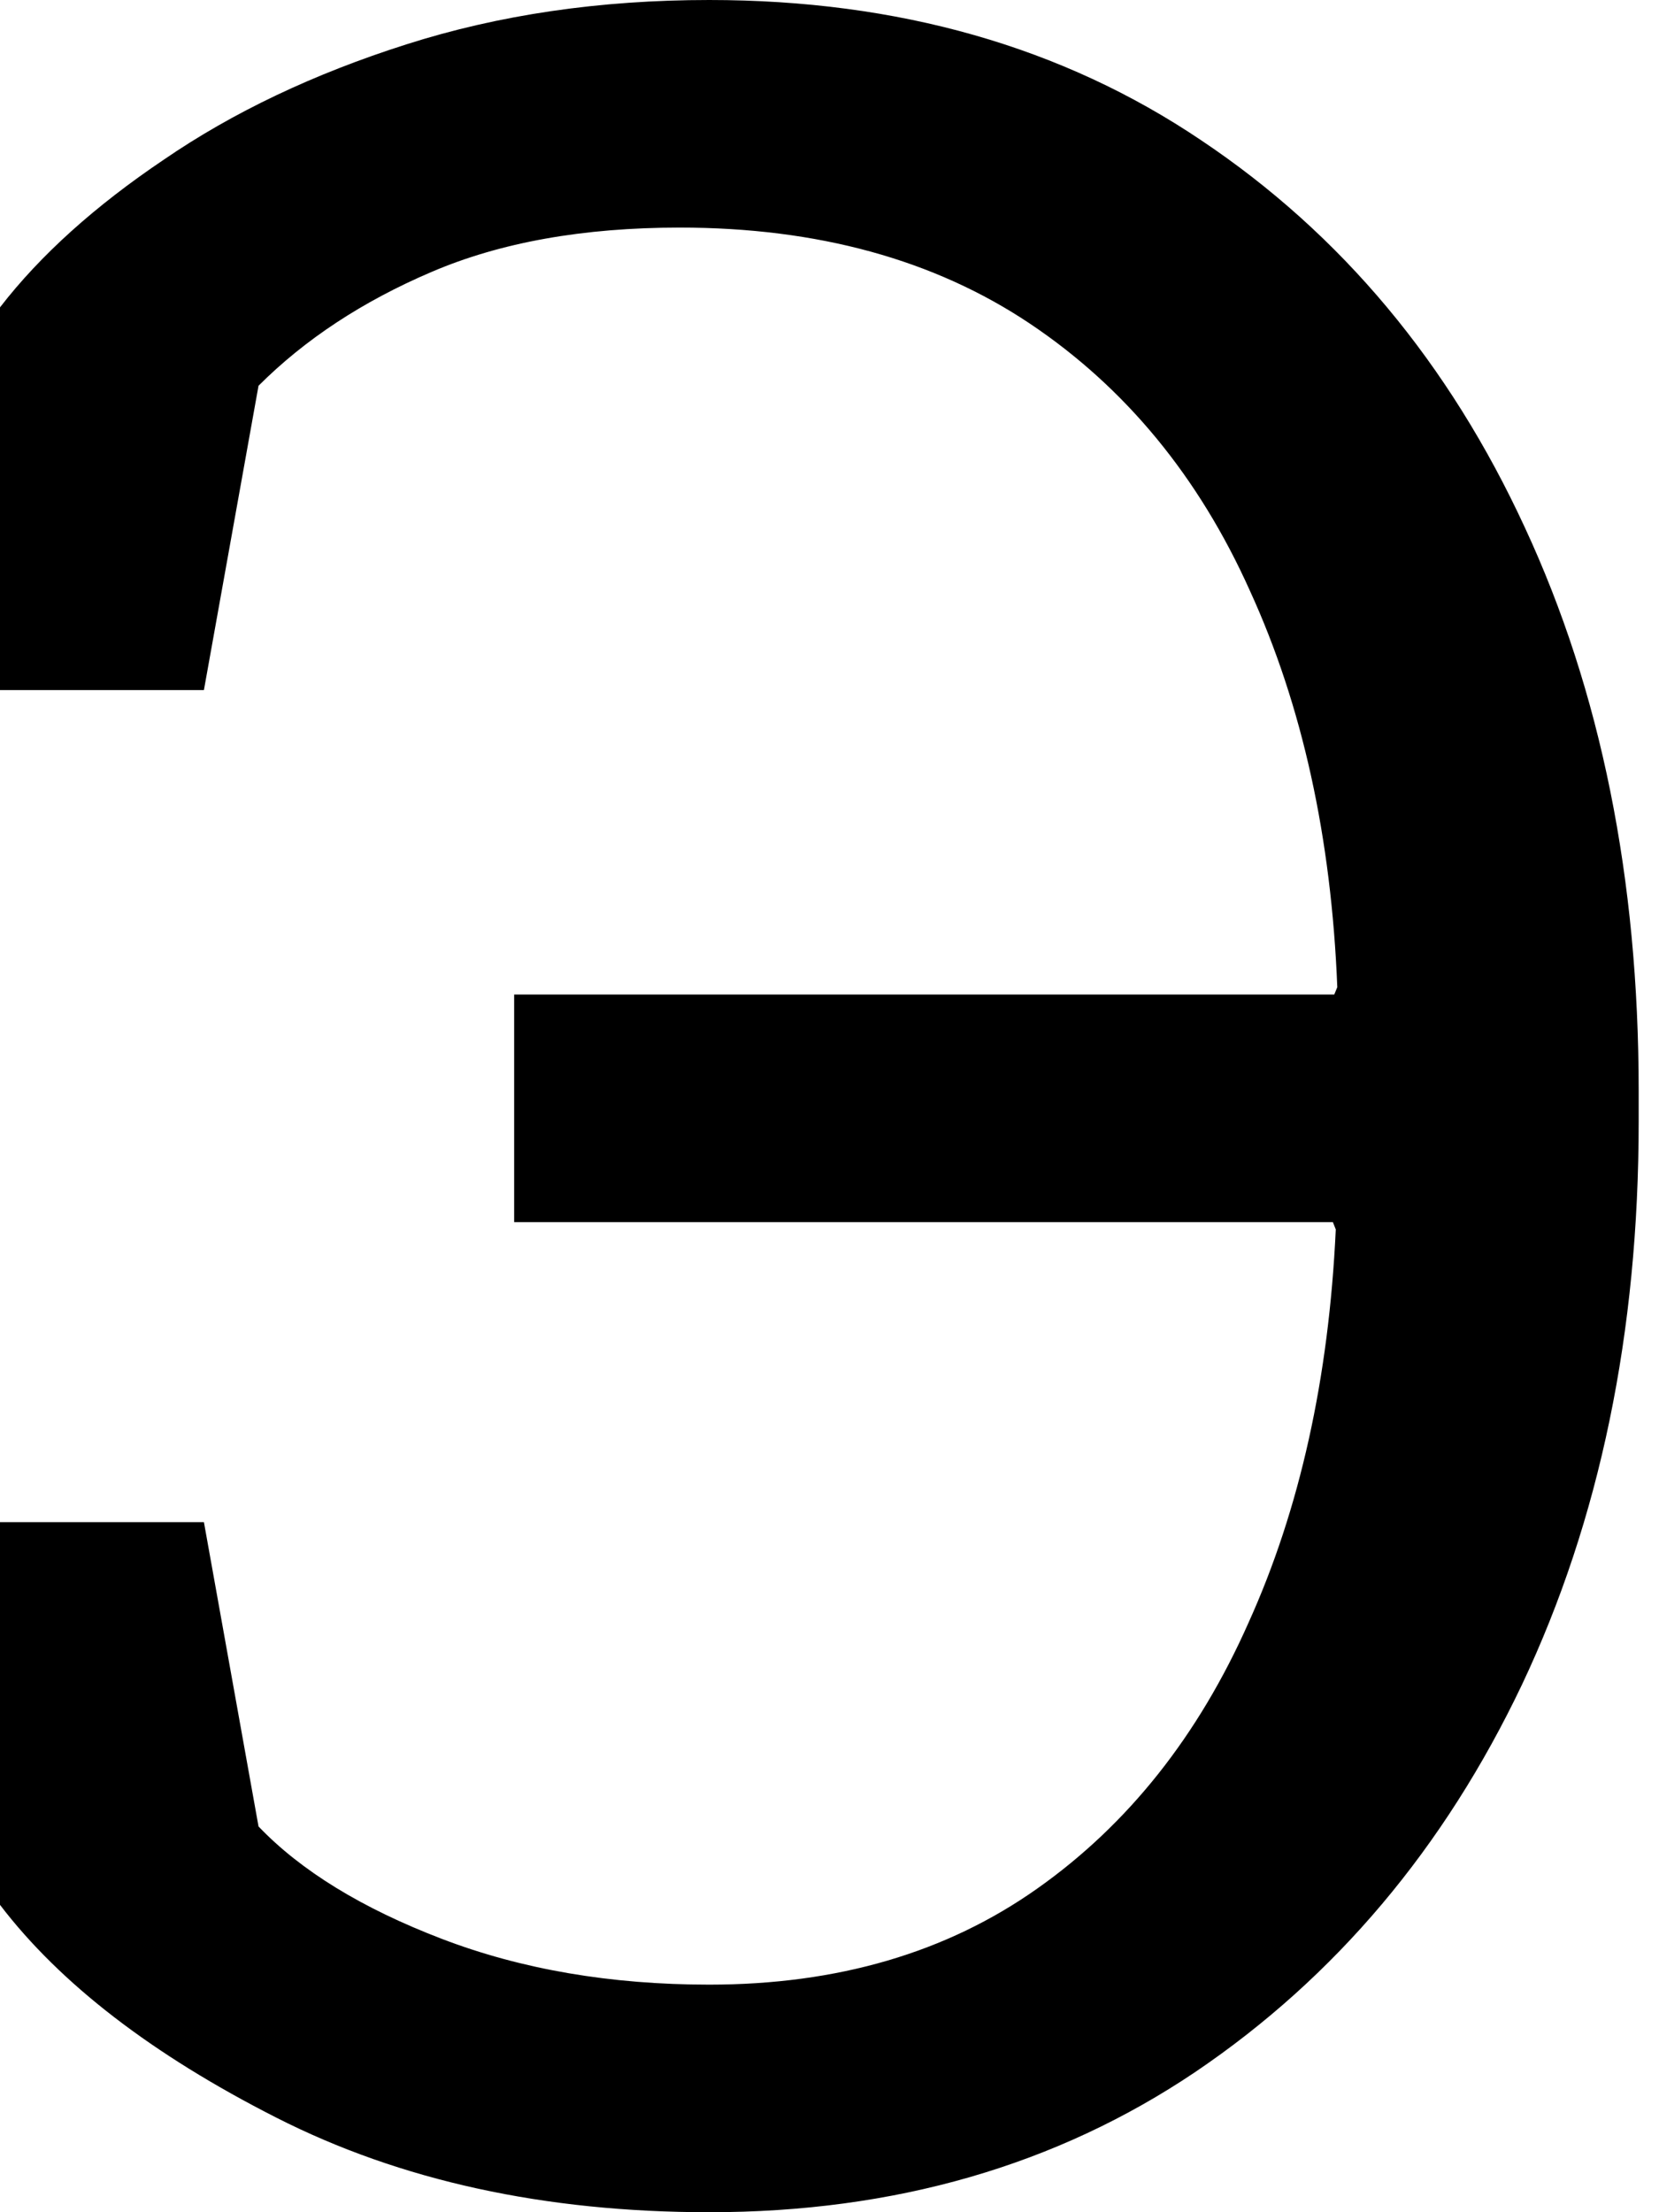
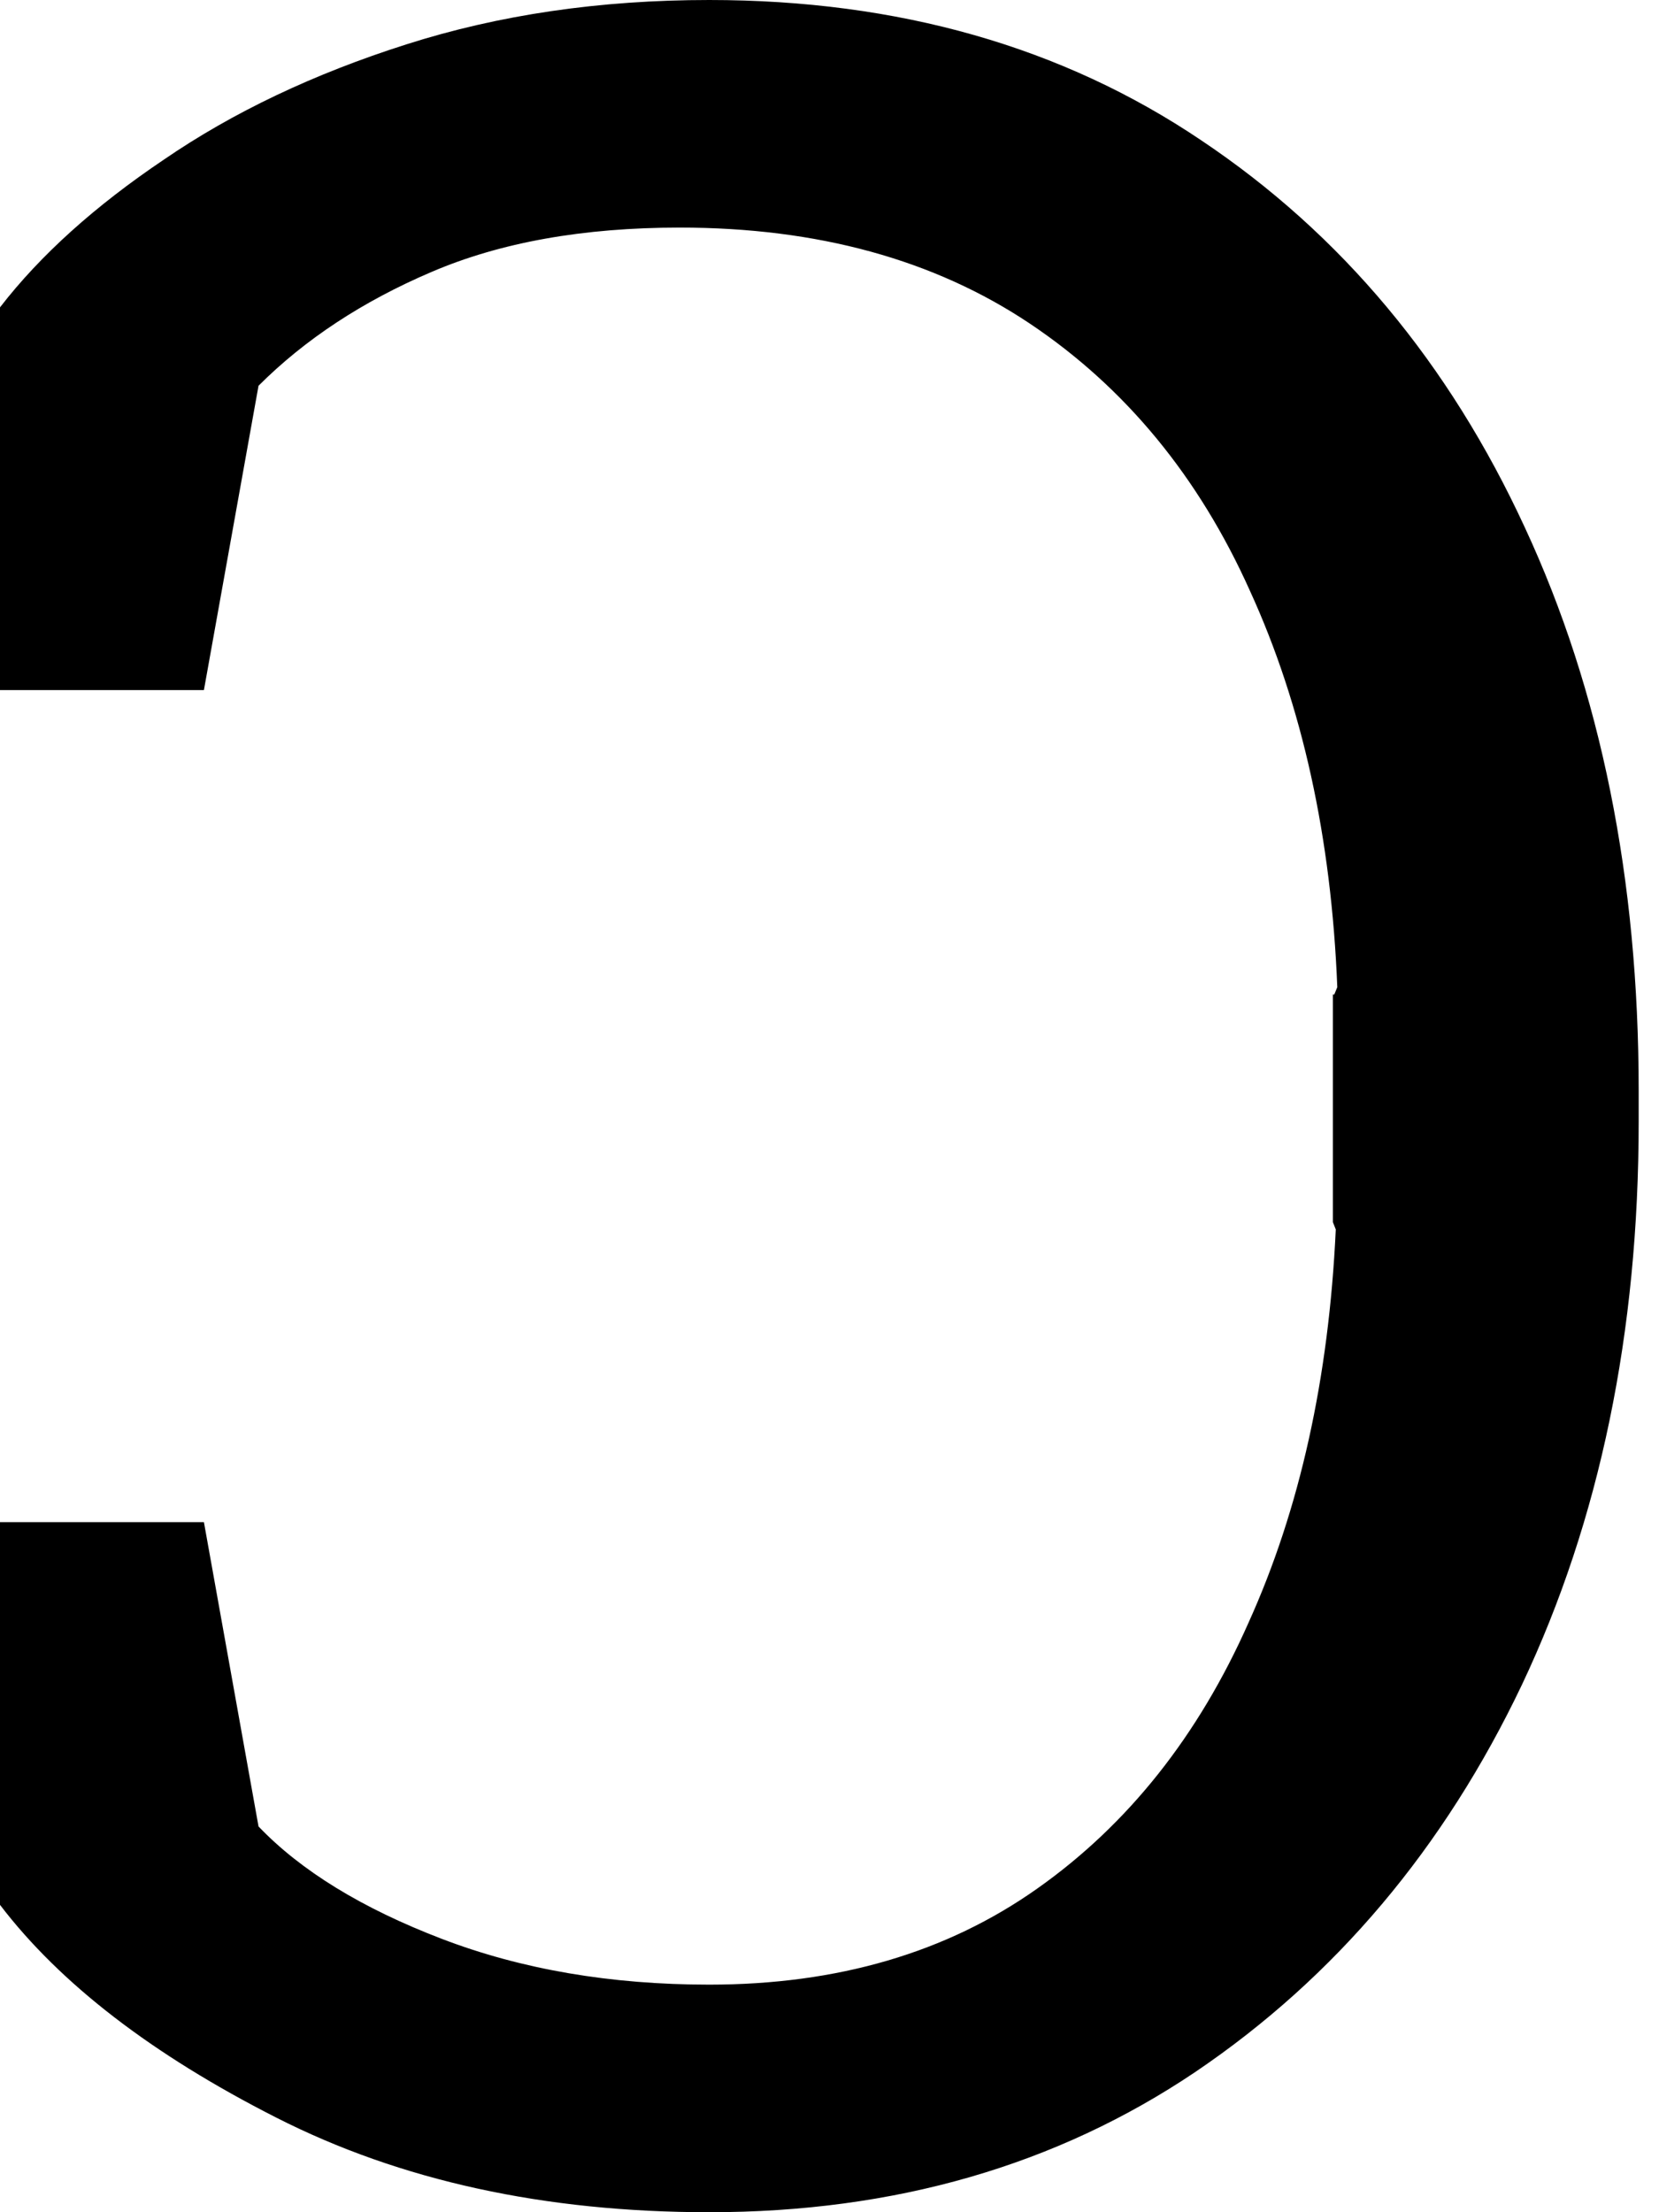
<svg xmlns="http://www.w3.org/2000/svg" width="12" height="16" viewBox="0 0 12 16" fill="none">
-   <path d="M5.13 16C3.94 16 2.896 15.772 1.999 15.316C1.101 14.86 0.435 14.347 0 13.777V11.009H1.475L1.87 13.21C2.177 13.531 2.619 13.802 3.196 14.023C3.773 14.244 4.418 14.354 5.13 14.354C6.057 14.354 6.847 14.123 7.503 13.659C8.159 13.196 8.668 12.555 9.031 11.736C9.402 10.916 9.612 9.968 9.662 8.892L9.641 8.839H3.719V7.193H9.651L9.673 7.14C9.63 6.057 9.42 5.102 9.042 4.275C8.672 3.449 8.141 2.804 7.45 2.341C6.758 1.878 5.914 1.646 4.917 1.646C4.218 1.646 3.62 1.753 3.121 1.967C2.622 2.18 2.205 2.455 1.87 2.79L1.475 4.991H0V2.223C0.292 1.845 0.688 1.489 1.186 1.154C1.685 0.812 2.269 0.534 2.939 0.321C3.609 0.107 4.339 0 5.13 0C6.498 0 7.685 0.338 8.689 1.015C9.701 1.692 10.481 2.626 11.03 3.816C11.579 4.998 11.853 6.356 11.853 7.888V8.112C11.853 9.637 11.572 10.994 11.009 12.184C10.446 13.367 9.658 14.301 8.647 14.985C7.642 15.662 6.47 16 5.13 16Z" fill="black" />
+   <path d="M5.13 16C3.94 16 2.896 15.772 1.999 15.316C1.101 14.86 0.435 14.347 0 13.777V11.009H1.475L1.87 13.21C2.177 13.531 2.619 13.802 3.196 14.023C3.773 14.244 4.418 14.354 5.13 14.354C6.057 14.354 6.847 14.123 7.503 13.659C8.159 13.196 8.668 12.555 9.031 11.736C9.402 10.916 9.612 9.968 9.662 8.892L9.641 8.839V7.193H9.651L9.673 7.14C9.63 6.057 9.42 5.102 9.042 4.275C8.672 3.449 8.141 2.804 7.45 2.341C6.758 1.878 5.914 1.646 4.917 1.646C4.218 1.646 3.62 1.753 3.121 1.967C2.622 2.18 2.205 2.455 1.87 2.79L1.475 4.991H0V2.223C0.292 1.845 0.688 1.489 1.186 1.154C1.685 0.812 2.269 0.534 2.939 0.321C3.609 0.107 4.339 0 5.13 0C6.498 0 7.685 0.338 8.689 1.015C9.701 1.692 10.481 2.626 11.03 3.816C11.579 4.998 11.853 6.356 11.853 7.888V8.112C11.853 9.637 11.572 10.994 11.009 12.184C10.446 13.367 9.658 14.301 8.647 14.985C7.642 15.662 6.47 16 5.13 16Z" fill="black" />
</svg>